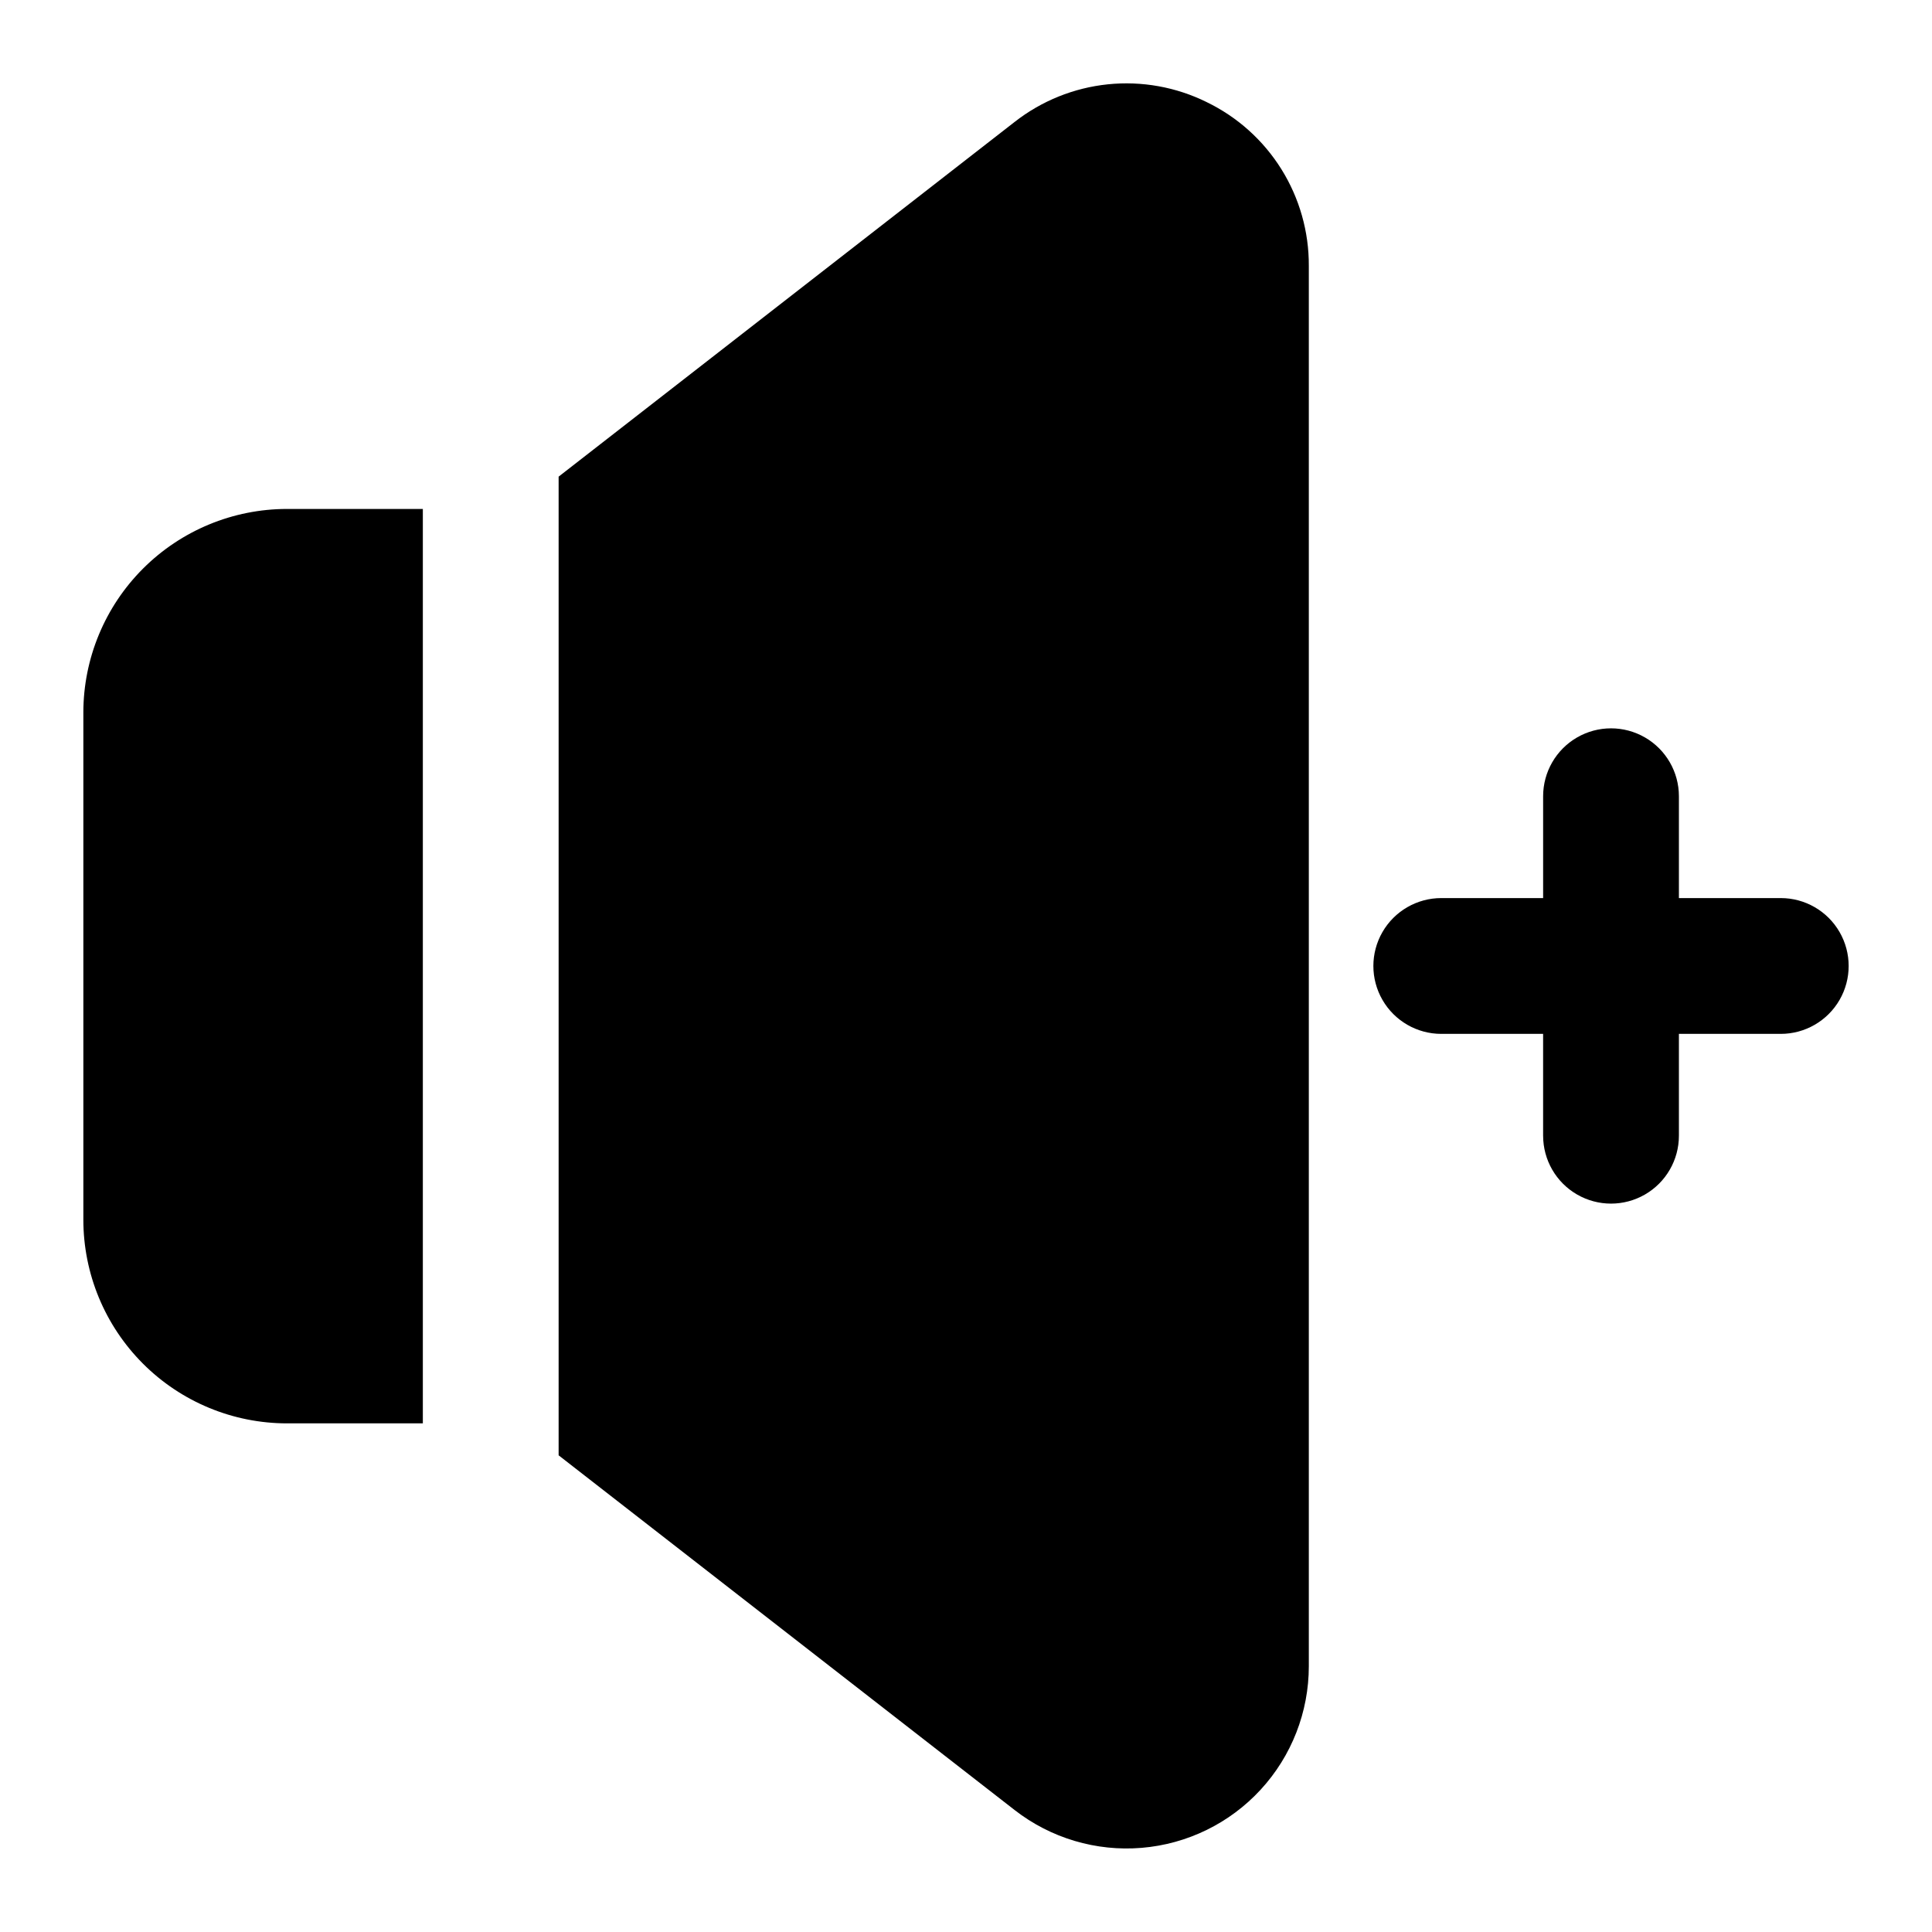
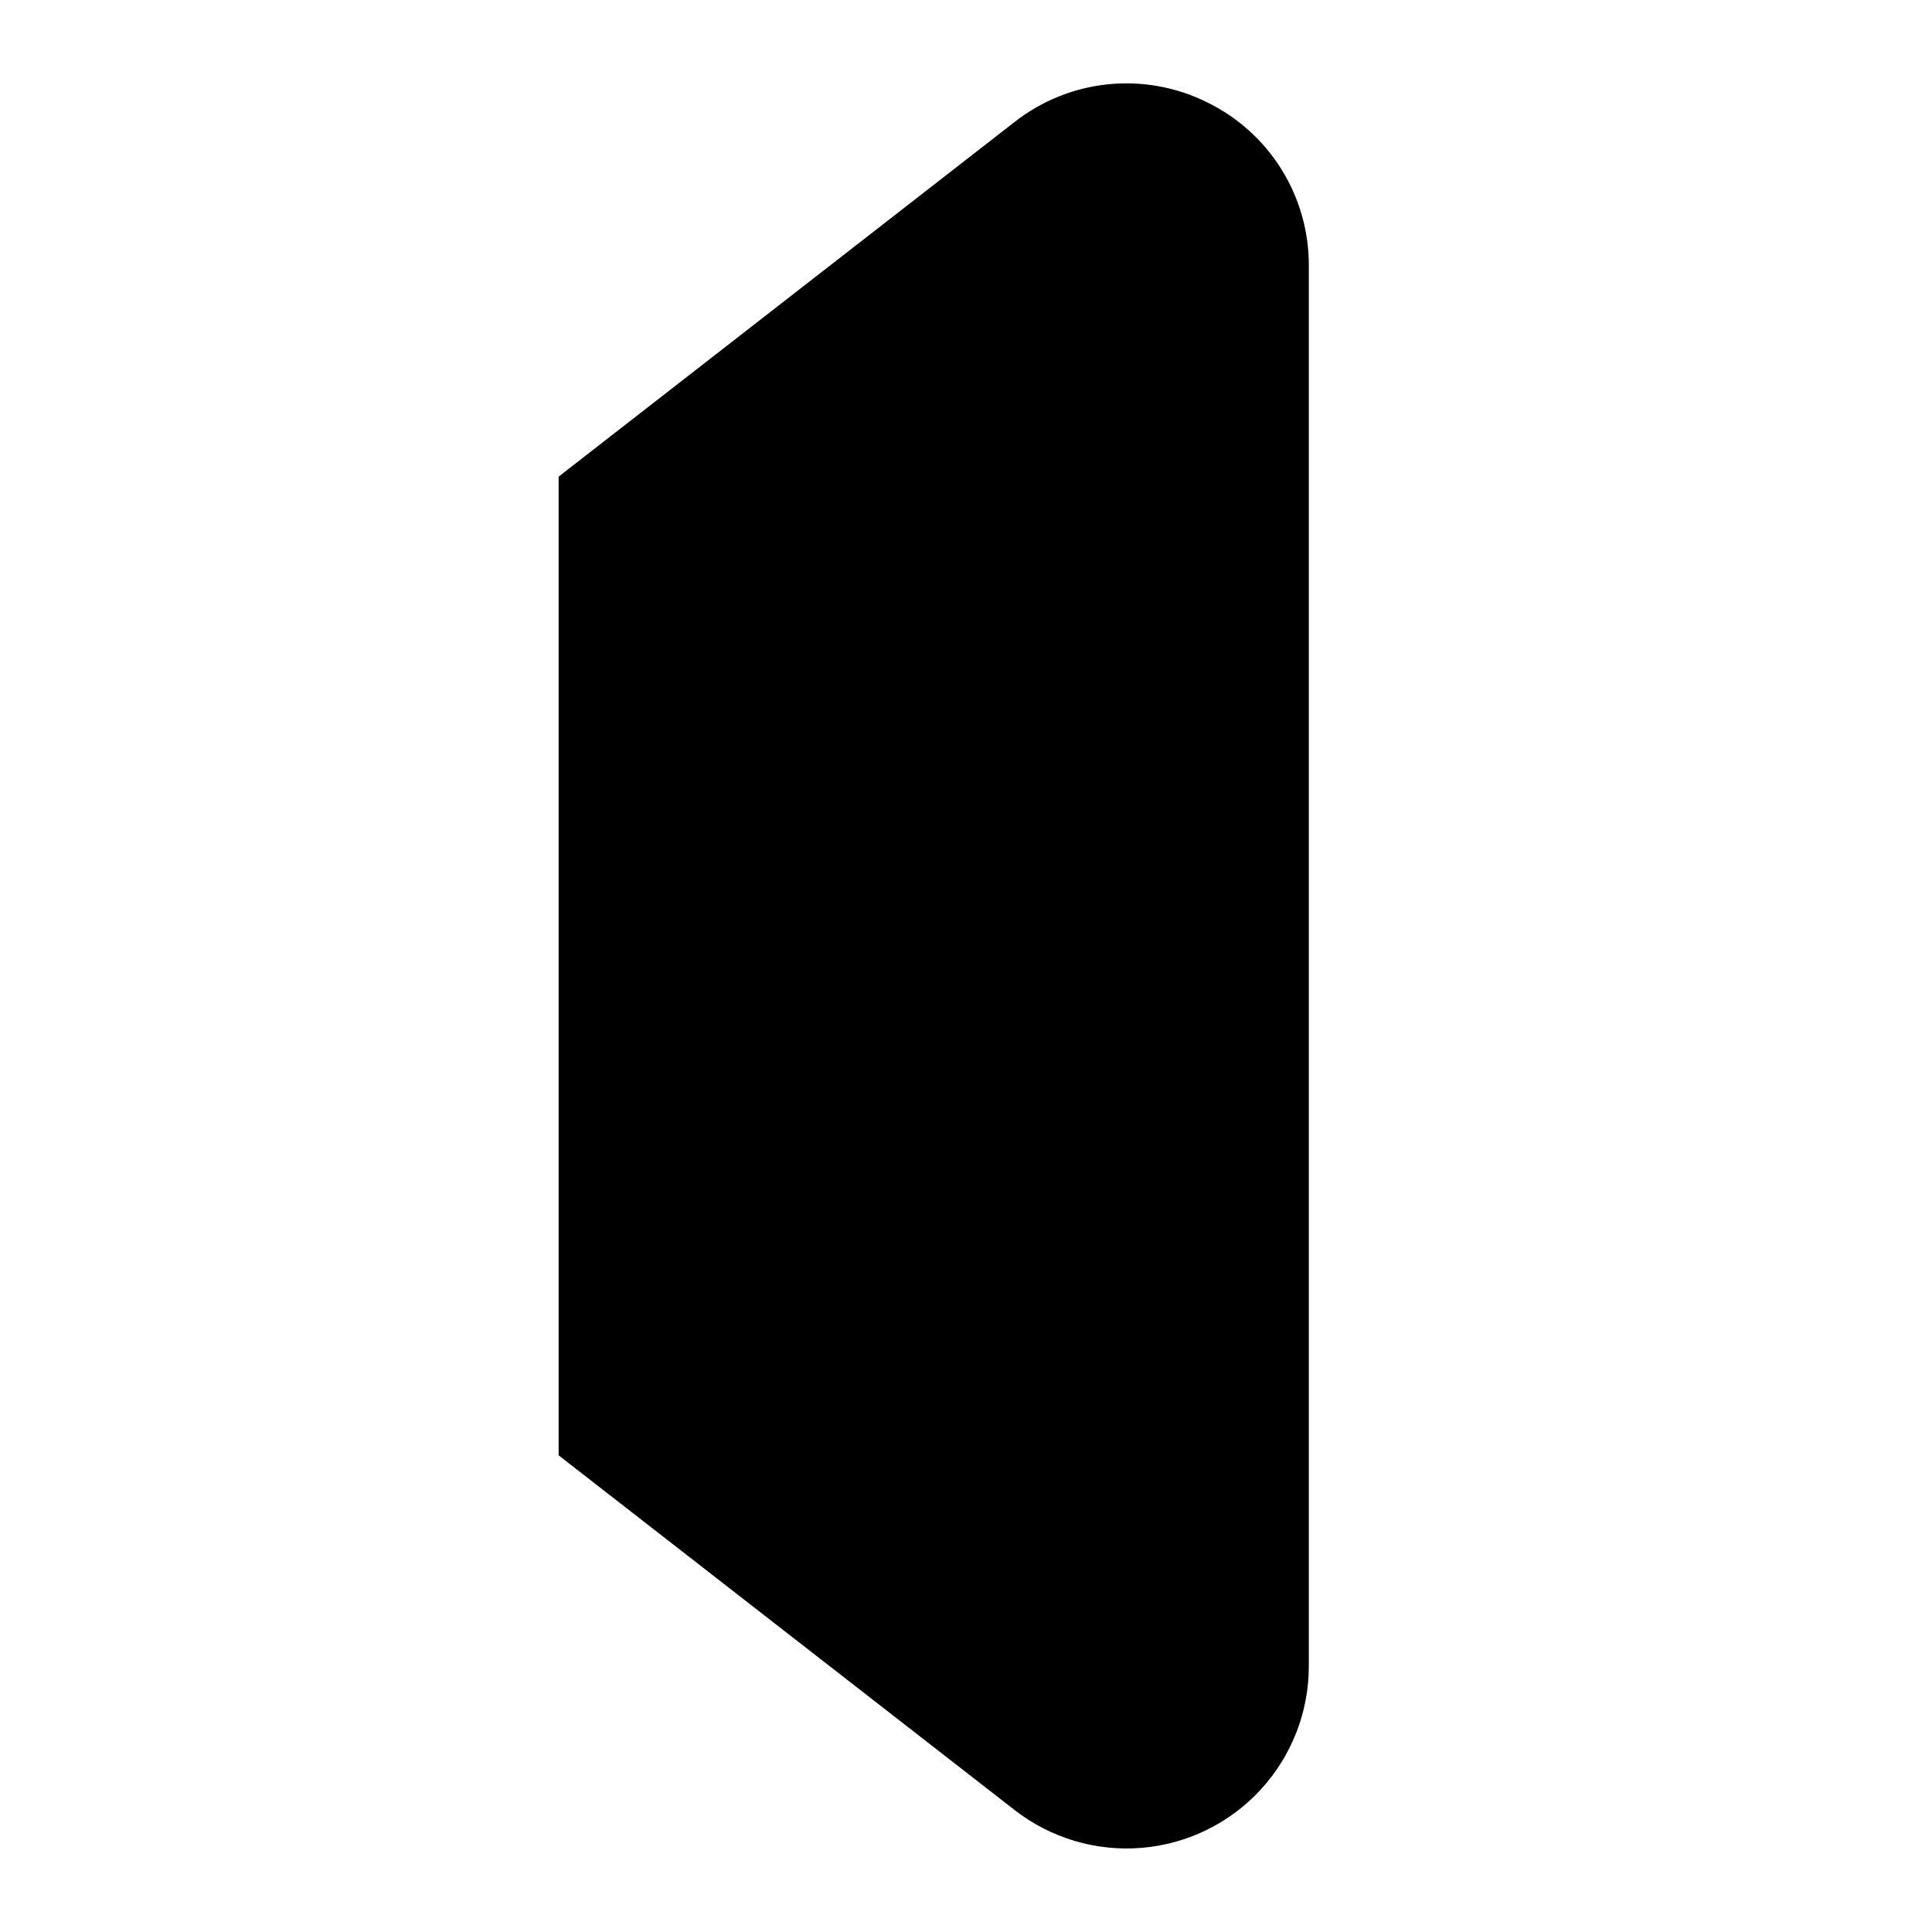
<svg xmlns="http://www.w3.org/2000/svg" fill="#000000" width="800px" height="800px" version="1.1" viewBox="144 144 512 512">
  <g>
-     <path d="m615.92 382h-26.992v-26.988c0-6.43-3.43-12.367-8.996-15.582-5.566-3.215-12.426-3.215-17.992 0s-8.996 9.152-8.996 15.582v26.988h-26.992c-6.426 0-12.367 3.43-15.582 8.996-3.215 5.57-3.215 12.43 0 17.996 3.215 5.566 9.156 8.996 15.582 8.996h26.988v26.988h0.004c0 6.43 3.43 12.371 8.996 15.582 5.566 3.215 12.426 3.215 17.992 0 5.566-3.211 8.996-9.152 8.996-15.582v-26.988h26.992c6.426 0 12.367-3.43 15.582-8.996s3.215-12.426 0-17.996c-3.215-5.566-9.156-8.996-15.582-8.996z" />
-     <path d="m166.09 332.78v134.45c0 14.316 5.688 28.043 15.812 38.168 10.121 10.121 23.852 15.809 38.168 15.809h35.988v-242.33h-35.988c-14.305 0-28.023 5.68-38.145 15.785-10.121 10.109-15.816 23.82-15.836 38.125z" />
    <path d="m463.77 171.05c-8.113-4-17.191-5.633-26.188-4.703-9 0.93-17.555 4.383-24.68 9.957l-120.86 94.012v259.36l120.86 94.016c9.566 7.438 21.578 11.012 33.652 10.008 12.078-1.004 23.336-6.508 31.539-15.426 8.207-8.918 12.758-20.594 12.758-32.711v-371.11c0.043-9.055-2.481-17.934-7.269-25.613-4.793-7.68-11.66-13.848-19.812-17.785z" />
  </g>
</svg>